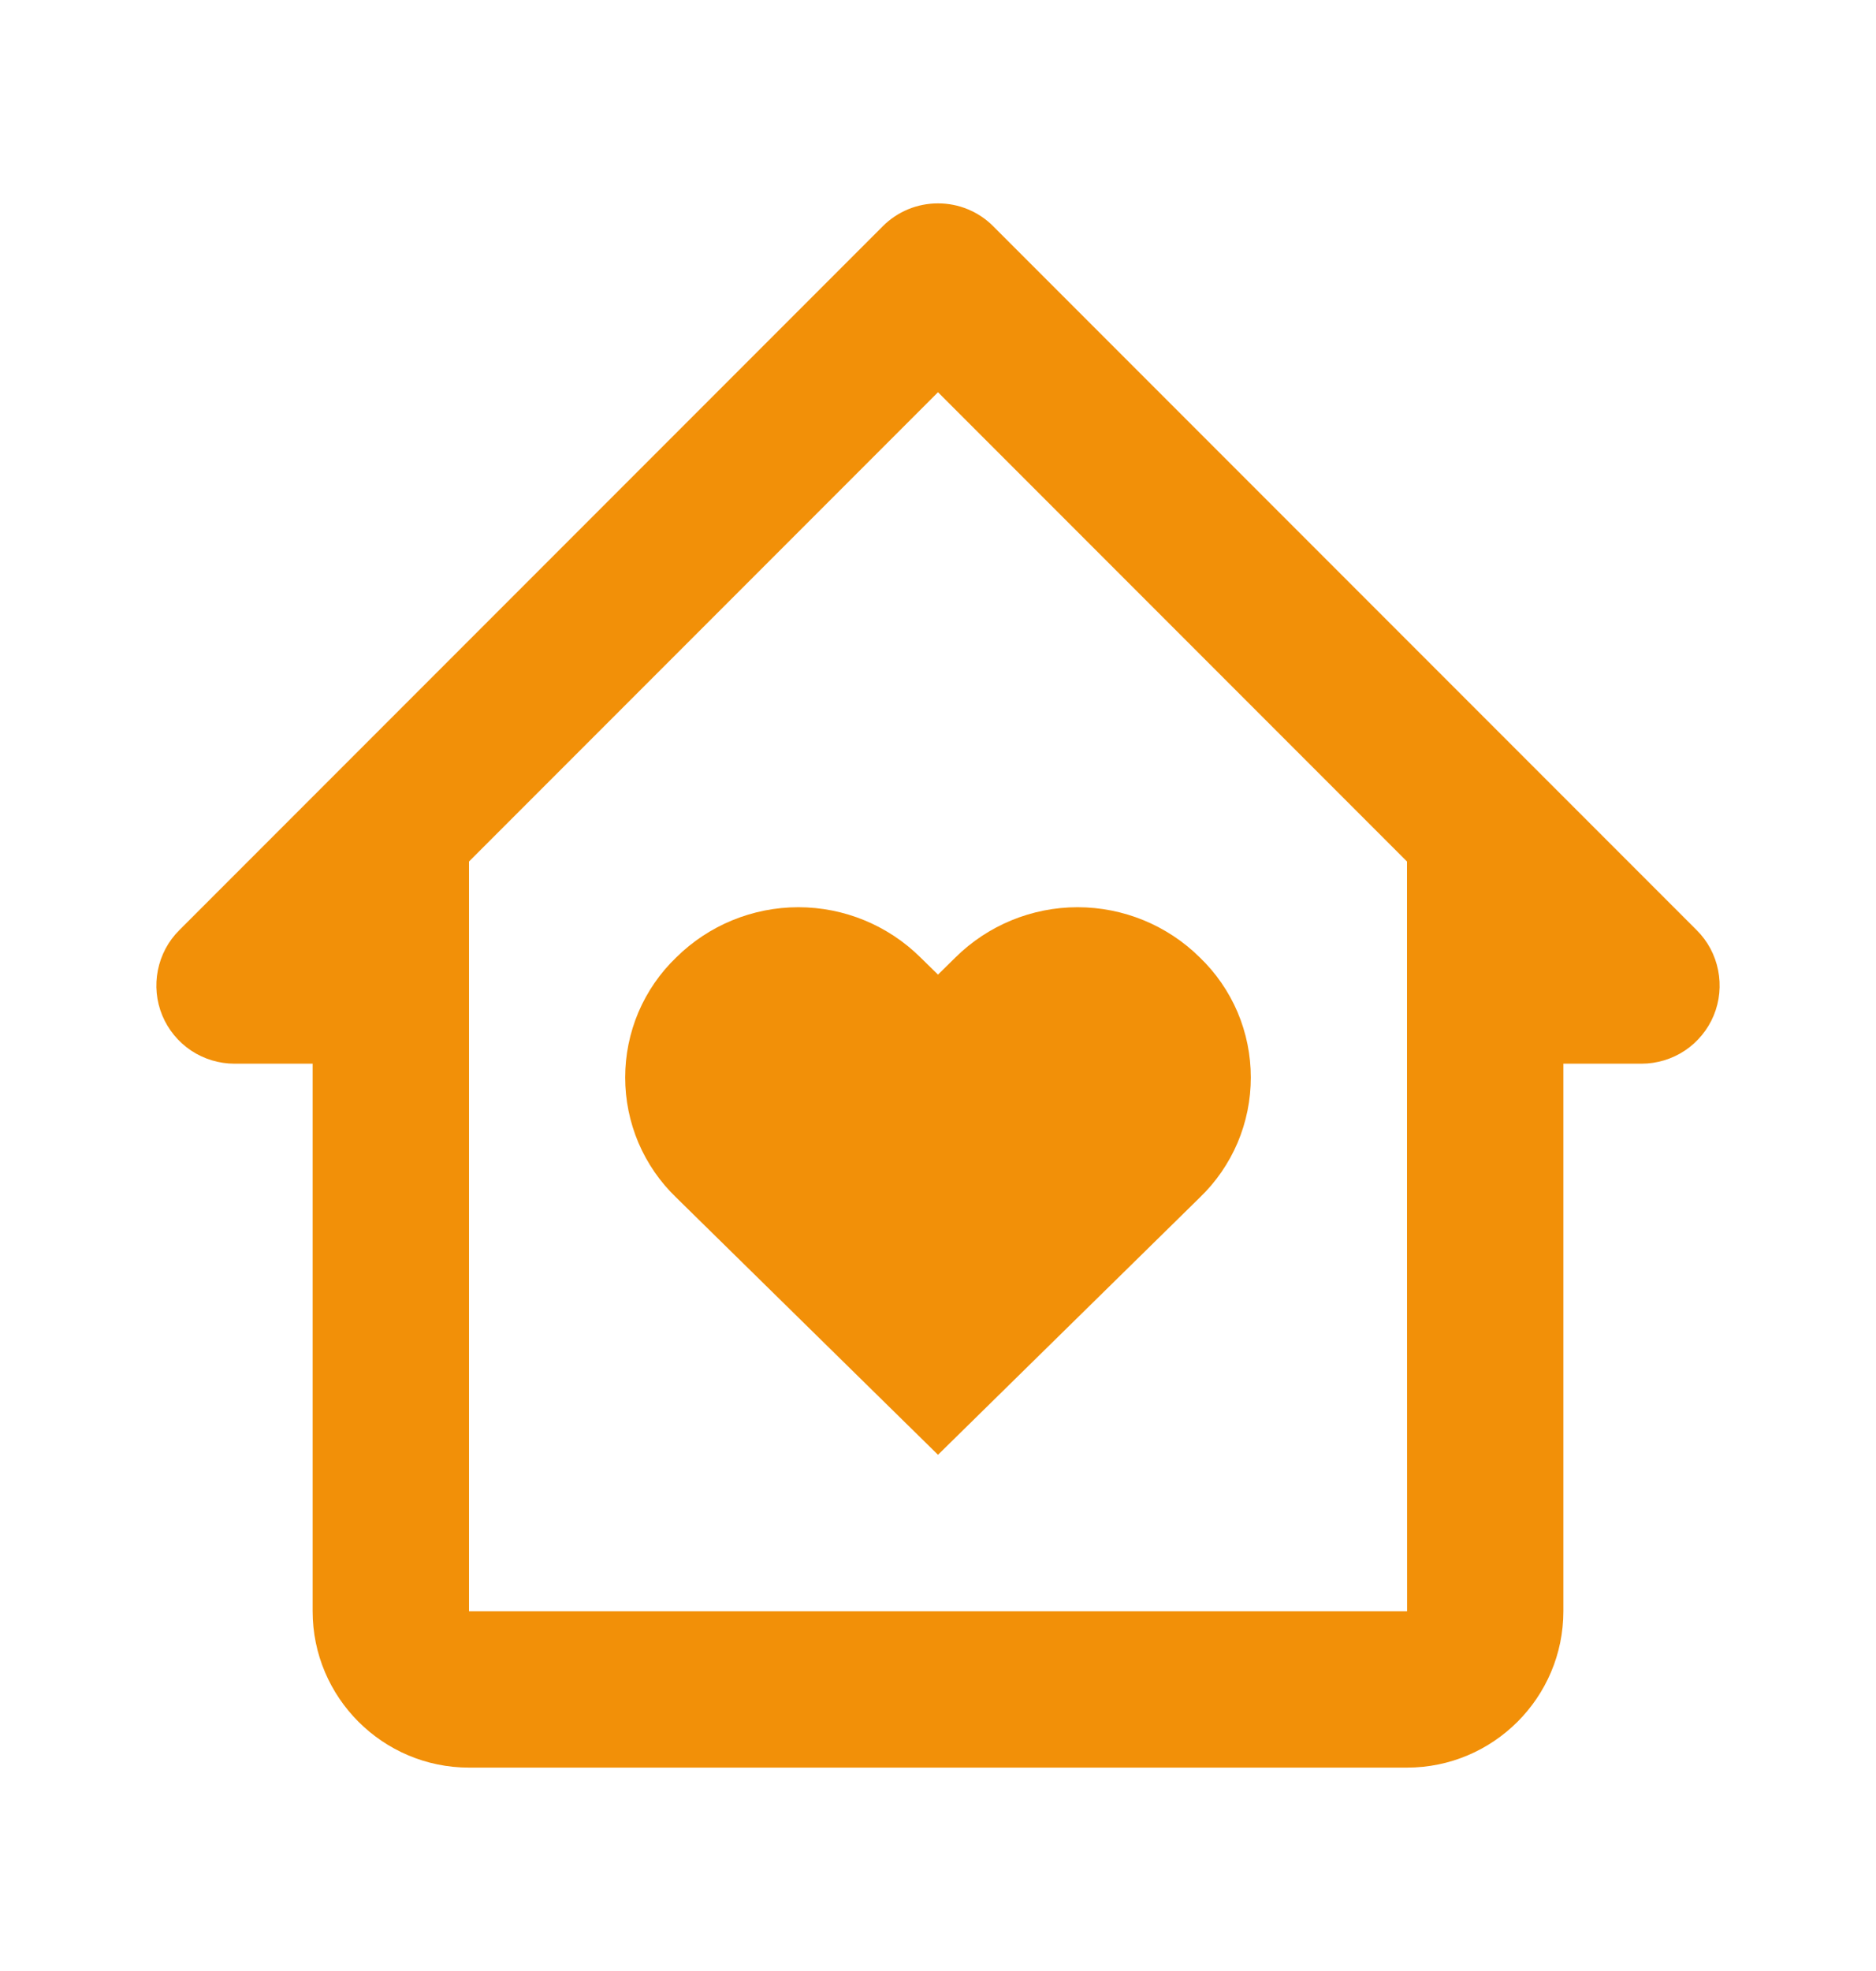
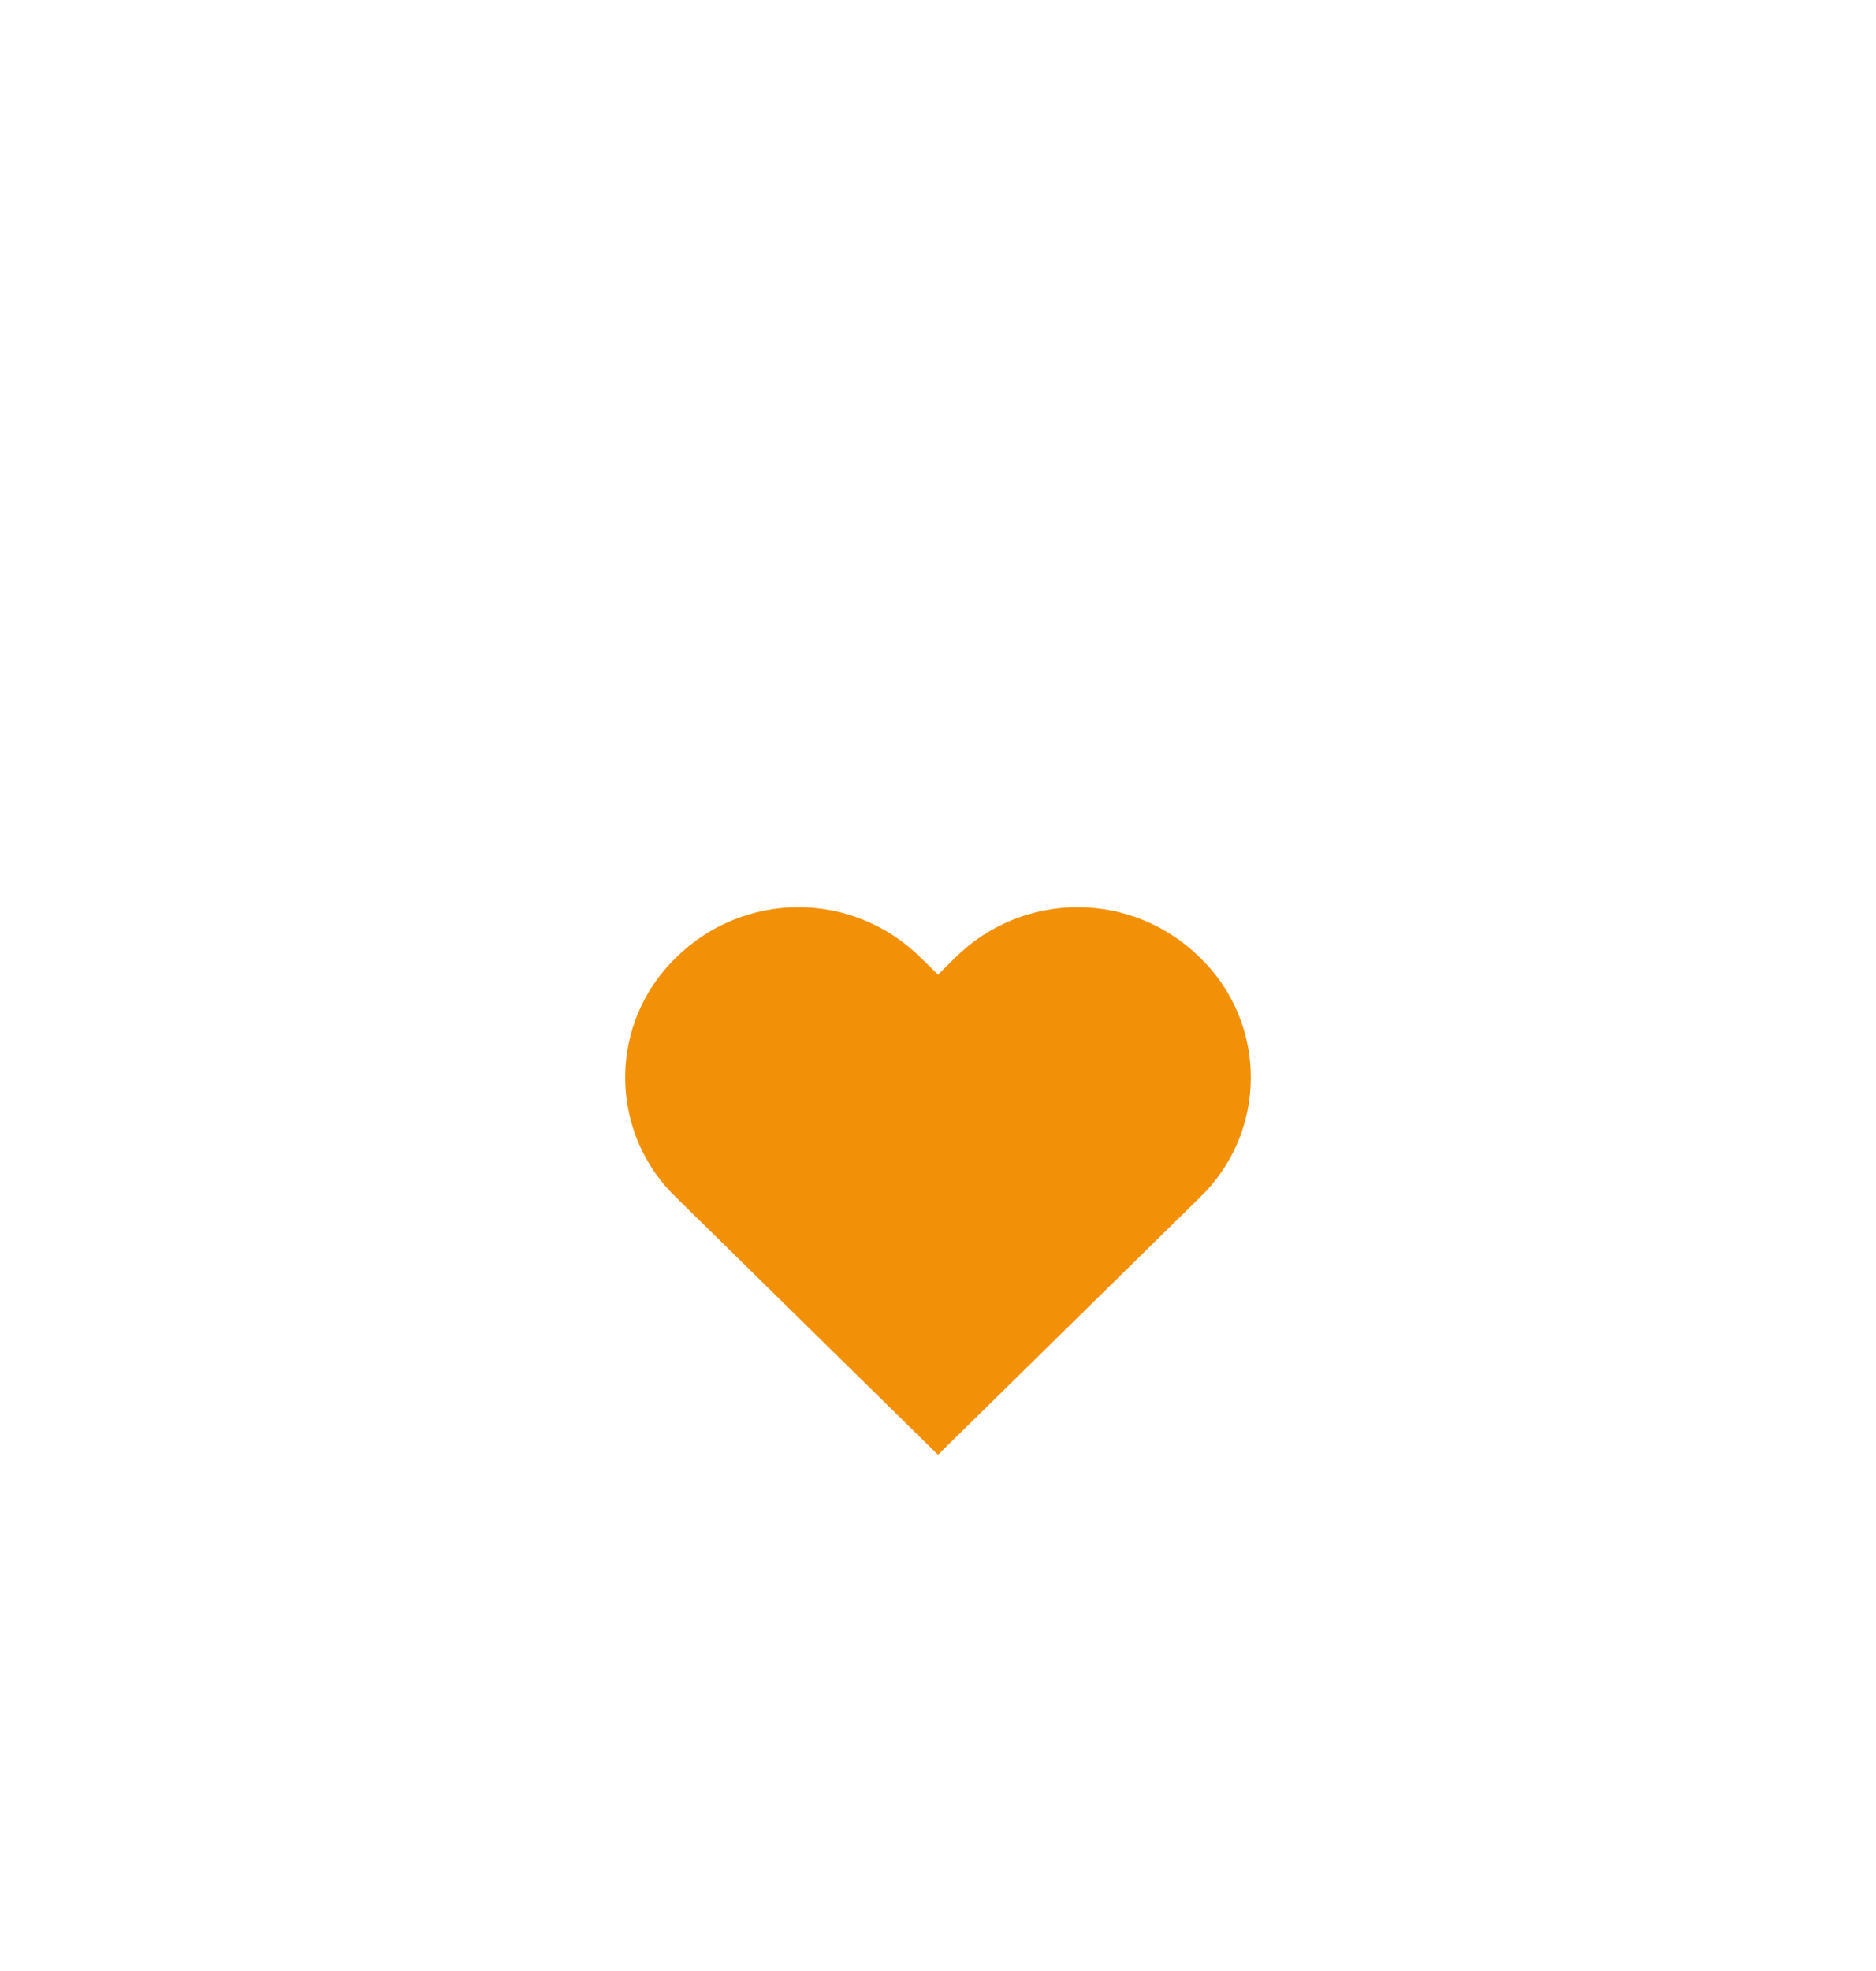
<svg xmlns="http://www.w3.org/2000/svg" width="20" height="21" viewBox="0 0 20 21" fill="none">
  <path d="M10.186 10.201L10 10.384L9.813 10.201C9.466 9.858 8.999 9.666 8.511 9.666C8.024 9.666 7.556 9.858 7.209 10.201C7.037 10.366 6.9 10.565 6.806 10.785C6.713 11.005 6.665 11.241 6.665 11.48C6.665 11.719 6.713 11.955 6.806 12.175C6.9 12.395 7.037 12.594 7.209 12.759L10 15.5L12.791 12.759C12.963 12.594 13.1 12.395 13.194 12.175C13.287 11.955 13.335 11.719 13.335 11.48C13.335 11.241 13.287 11.005 13.194 10.785C13.1 10.565 12.963 10.366 12.791 10.201C12.444 9.858 11.976 9.666 11.488 9.666C11.001 9.666 10.533 9.858 10.186 10.201Z" fill="#F29008" />
-   <path d="M18.089 9.911L10.589 2.411C10.512 2.333 10.42 2.272 10.319 2.23C10.218 2.188 10.11 2.167 10 2.167C9.891 2.167 9.782 2.188 9.681 2.23C9.58 2.272 9.488 2.333 9.411 2.411L1.911 9.911C1.794 10.027 1.715 10.176 1.683 10.338C1.651 10.499 1.667 10.667 1.73 10.819C1.793 10.971 1.9 11.101 2.037 11.193C2.174 11.284 2.335 11.333 2.5 11.333H3.333V17.167C3.333 18.086 4.081 18.833 5 18.833H15C15.919 18.833 16.667 18.086 16.667 17.167V11.333H17.5C17.665 11.333 17.826 11.284 17.963 11.193C18.1 11.101 18.207 10.971 18.27 10.819C18.333 10.667 18.349 10.499 18.317 10.338C18.285 10.176 18.206 10.027 18.089 9.911ZM15.001 17.167H5V9.179L10 4.179L15 9.179V13L15.001 17.167Z" fill="#F29008" />
</svg>